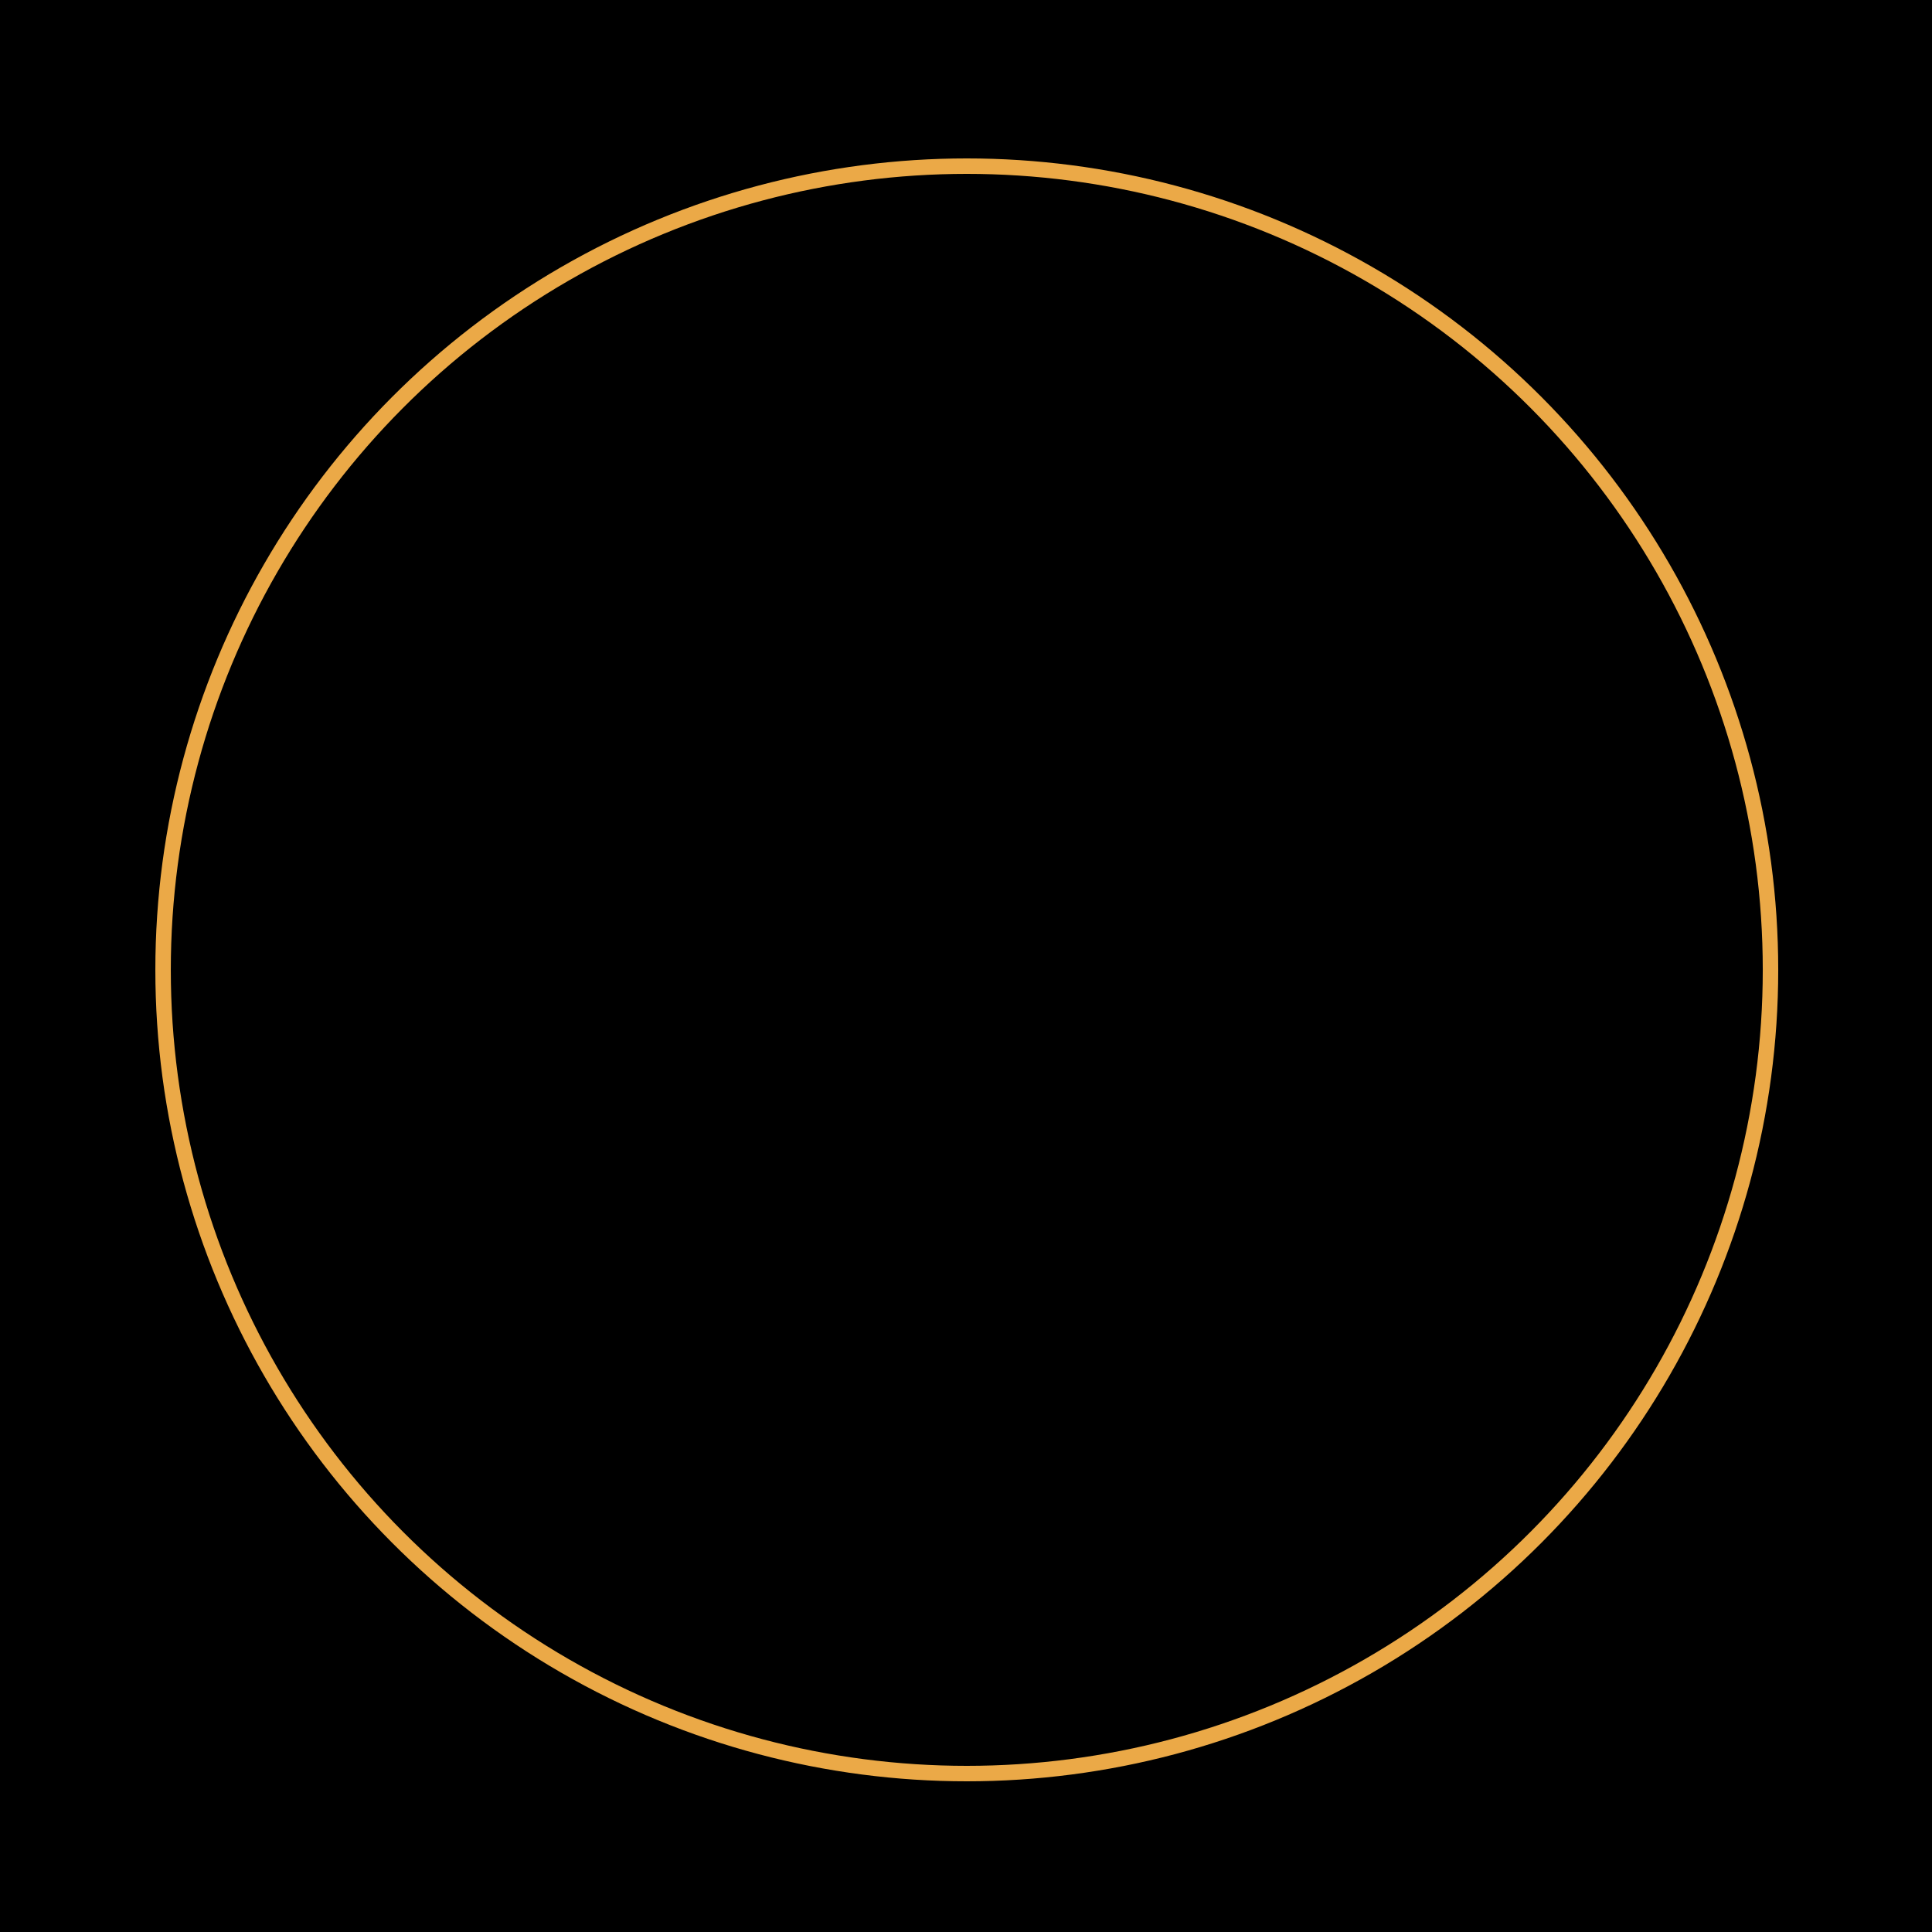
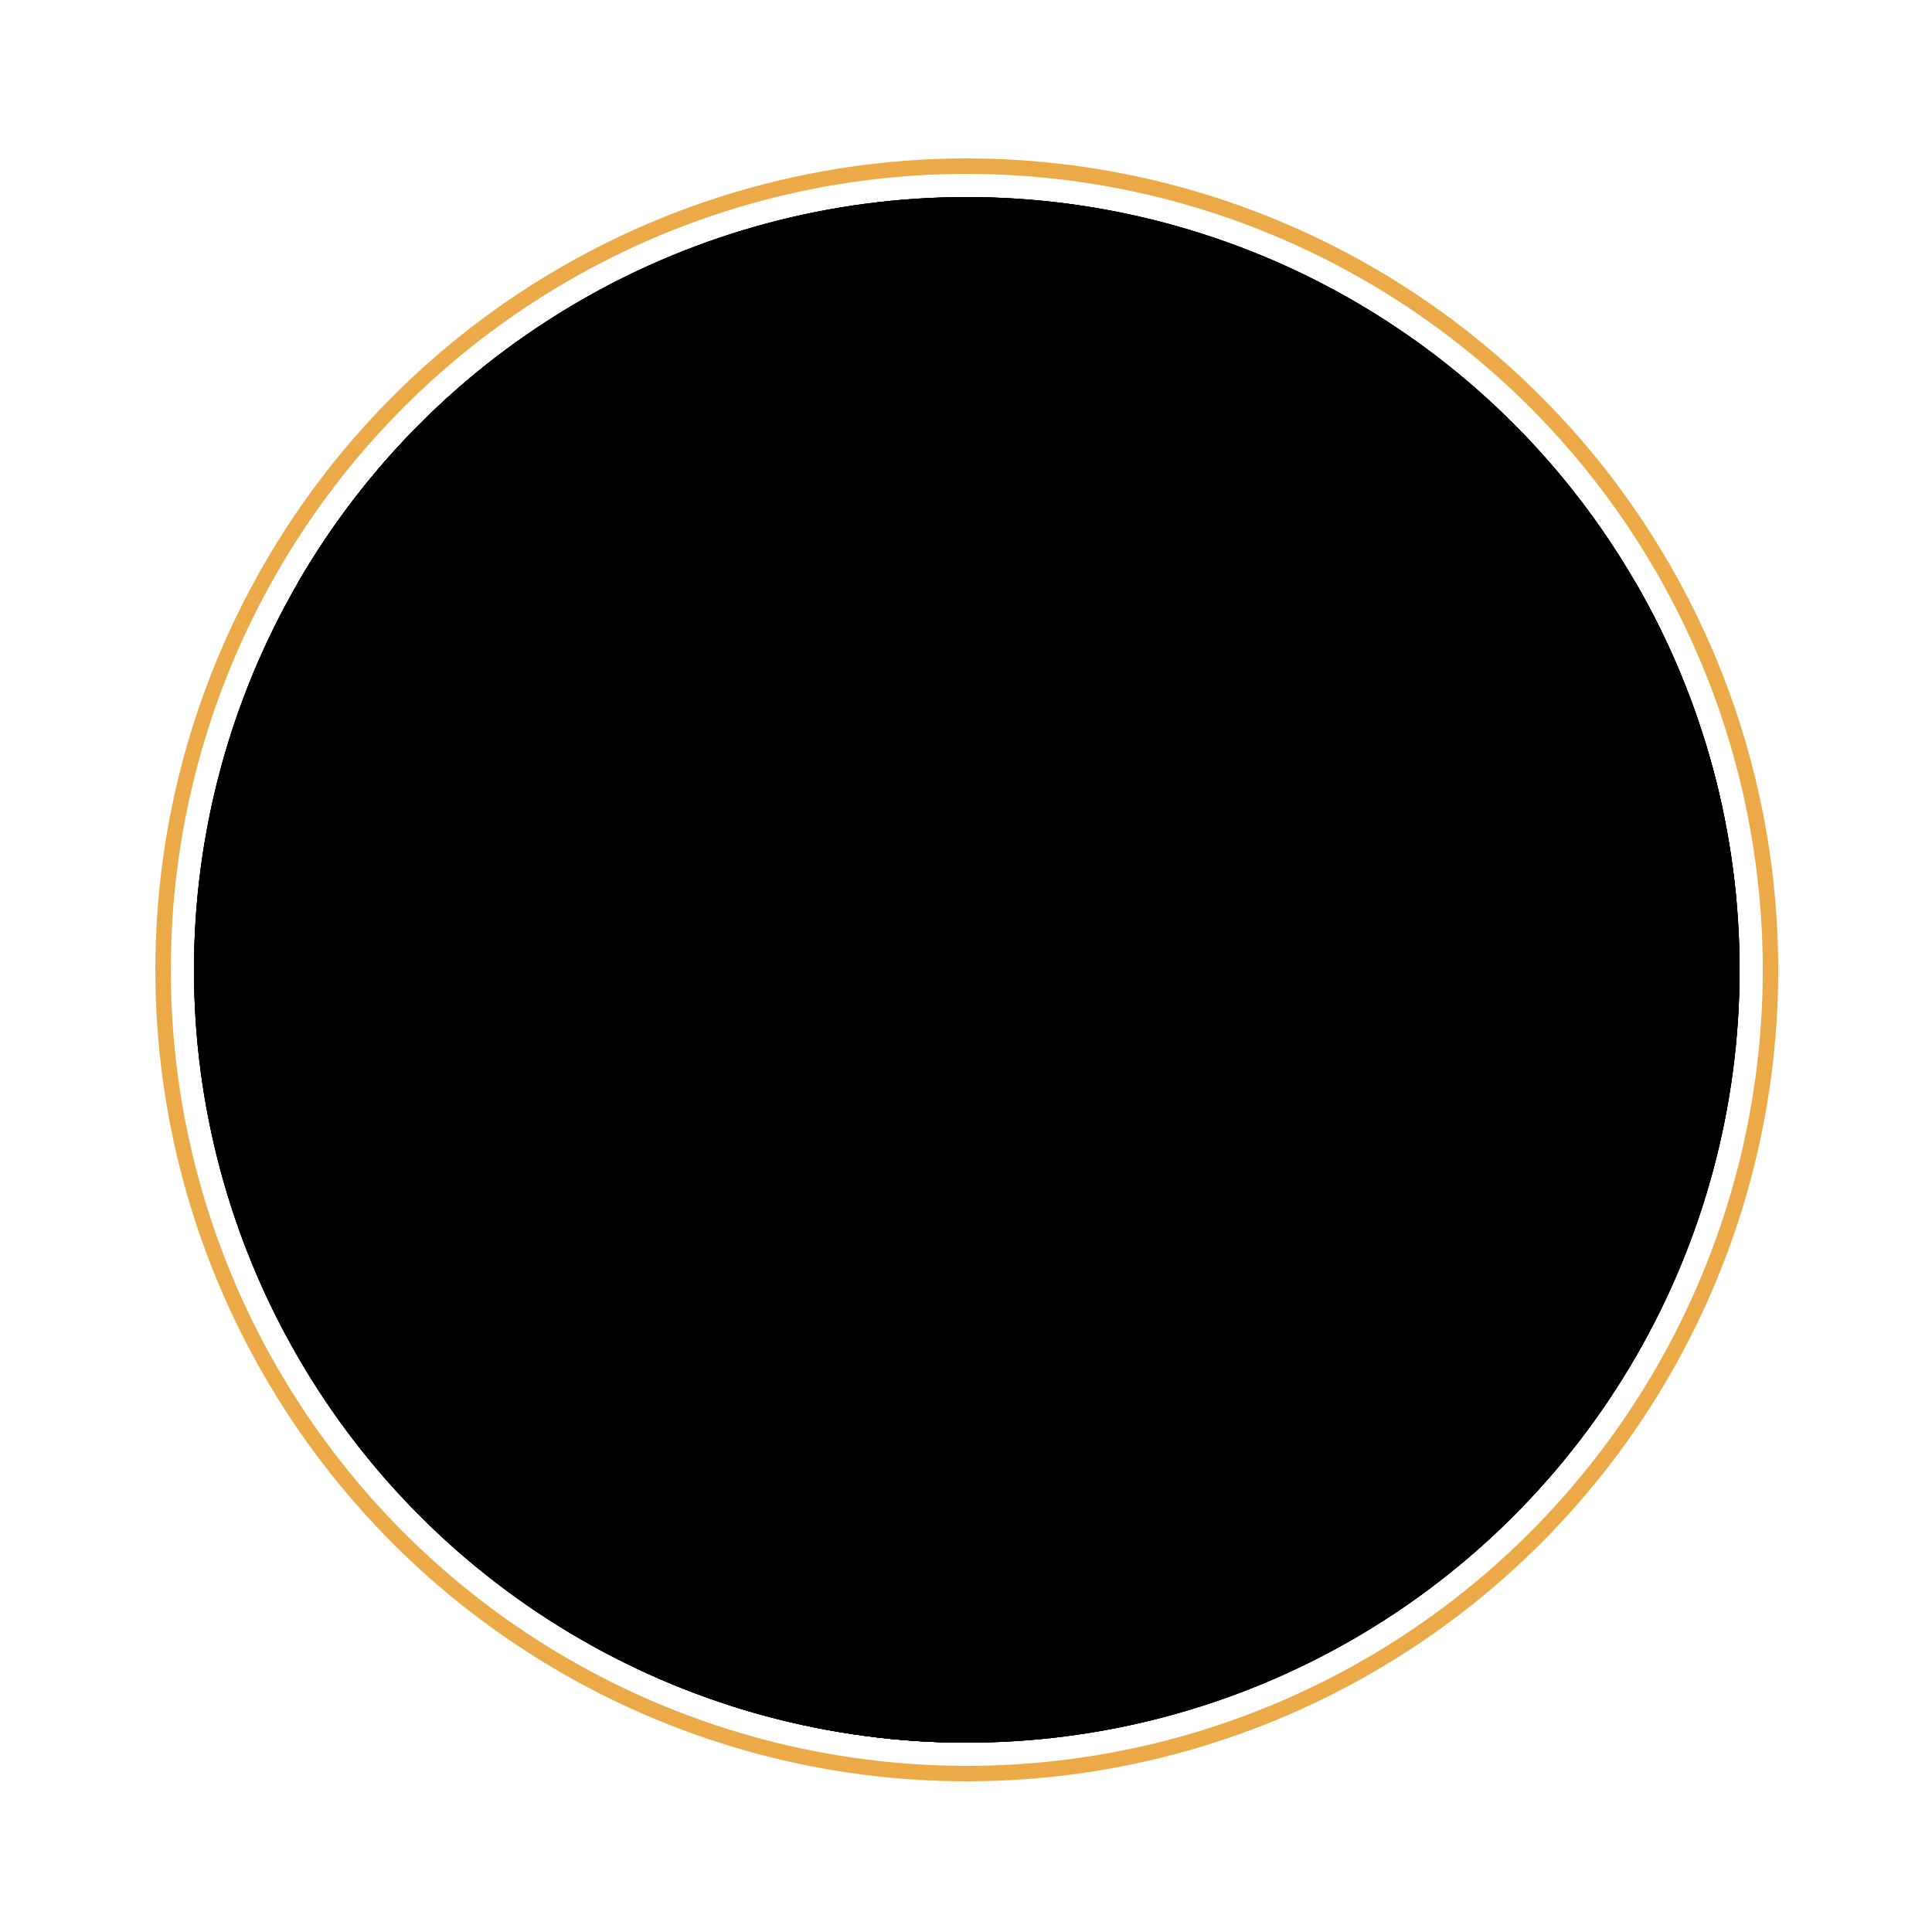
<svg xmlns="http://www.w3.org/2000/svg" viewBox="0 0 500 500" width="500" height="500">
  <defs>
    <linearGradient id="gradient">
      <stop offset="0%" stop-color="hsl(187,100%,30%)" />
      <stop offset="100%" stop-color="hsl(197,100%,10%)" />
    </linearGradient>
    <clipPath id="clip">
      <path d="M0,0L173.204,100L346.409,0A200,200,0,0,0,0,0Z" />
    </clipPath>
    <g id="tile" clip-path="url(#clip)">
      <rect x="0" y="-200" width="400" height="400" fill="hsl(187,100%,30%)" />
      <rect rx="3" ry="3" x="0" y="-99" width="52" height="185463413" fill="hsl(187,100%,70%)">
        <animateTransform attributeName="transform" type="rotate" from="0 0 -99" to="-360 0 -99" begin="0s" dur="7s" repeatCount="indefinite" />
      </rect>
      <rect rx="3" ry="3" x="0" y="-99" width="74" height="1402461714" fill="hsl(187,100%,70%)">
        <animateTransform attributeName="transform" type="rotate" from="0 0 -99" to="-360 0 -99" begin="0s" dur="8s" repeatCount="indefinite" />
      </rect>
      <circle cx="-86" cy="56" r="188" fill="hsl(187,95%,67%)">
        <animate attributeName="r" values="287;89;287;89" calcMode="linear" dur="10s" repeatCount="indefinite" />
        <animate attributeName="cy" values="21;92;21;92" calcMode="linear" dur="10s" repeatCount="indefinite" />
        <animate attributeName="cx" values="-538;365;-538;365" calcMode="linear" dur="10s" repeatCount="indefinite" />
      </circle>
      <circle cx="-82" cy="75" r="136" fill="hsl(187,90%,64%)">
        <animate attributeName="r" values="234;39;234;39" calcMode="linear" dur="8s" repeatCount="indefinite" />
        <animate attributeName="cy" values="40;110;40;110" calcMode="linear" dur="8s" repeatCount="indefinite" />
        <animate attributeName="cx" values="-399;234;-399;234" calcMode="linear" dur="8s" repeatCount="indefinite" />
      </circle>
      <circle cx="37" cy="89" r="96" fill="hsl(187,85%,61%)">
        <animate attributeName="r" values="148;44;148;44" calcMode="linear" dur="8s" repeatCount="indefinite" />
        <animate attributeName="cy" values="71;108;71;108" calcMode="linear" dur="8s" repeatCount="indefinite" />
        <animate attributeName="cx" values="-173;247;-173;247" calcMode="linear" dur="8s" repeatCount="indefinite" />
      </circle>
      <circle cx="-83" cy="81" r="119" fill="hsl(187,80%,58%)">
        <animate attributeName="r" values="217;22;217;22" calcMode="linear" dur="10s" repeatCount="indefinite" />
        <animate attributeName="cy" values="46;116;46;116" calcMode="linear" dur="10s" repeatCount="indefinite" />
        <animate attributeName="cx" values="-355;189;-355;189" calcMode="linear" dur="10s" repeatCount="indefinite" />
      </circle>
      <circle cx="-87" cy="63" r="168" fill="hsl(187,75%,55%)">
        <animate attributeName="r" values="268;69;268;69" calcMode="linear" dur="12s" repeatCount="indefinite" />
        <animate attributeName="cy" values="28;99;28;99" calcMode="linear" dur="12s" repeatCount="indefinite" />
        <animate attributeName="cx" values="-488;313;-488;313" calcMode="linear" dur="12s" repeatCount="indefinite" />
      </circle>
      <circle cx="297" cy="104" r="55" fill="hsl(187,70%,52%)">
        <animate attributeName="r" values="8;103;8;103" calcMode="linear" dur="12s" repeatCount="indefinite" />
        <animate attributeName="cy" values="121;87;121;87" calcMode="linear" dur="12s" repeatCount="indefinite" />
        <animate attributeName="cx" values="193;402;193;402" calcMode="linear" dur="12s" repeatCount="indefinite" />
      </circle>
      <circle cx="165" cy="32" r="256" fill="hsl(187,65%,49%)">
        <animate attributeName="r" values="259;253;259;253" calcMode="linear" dur="12s" repeatCount="indefinite" />
        <animate attributeName="cy" values="31;33;31;33" calcMode="linear" dur="12s" repeatCount="indefinite" />
        <animate attributeName="cx" values="-465;795;-465;795" calcMode="linear" dur="12s" repeatCount="indefinite" />
      </circle>
      <circle cx="158" cy="121" r="8" fill="hsl(187,60%,46%)">
        <animate attributeName="r" values="14;3;14;3" calcMode="linear" dur="8s" repeatCount="indefinite" />
        <animate attributeName="cy" values="119;123;119;123" calcMode="linear" dur="8s" repeatCount="indefinite" />
        <animate attributeName="cx" values="178;139;178;139" calcMode="linear" dur="8s" repeatCount="indefinite" />
      </circle>
      <circle cx="30" cy="93" r="84" fill="hsl(187,55%,43%)">
        <animate attributeName="r" values="139;30;139;30" calcMode="linear" dur="6s" repeatCount="indefinite" />
        <animate attributeName="cy" values="74;113;74;113" calcMode="linear" dur="6s" repeatCount="indefinite" />
        <animate attributeName="cx" values="-150;211;-150;211" calcMode="linear" dur="6s" repeatCount="indefinite" />
      </circle>
    </g>
  </defs>
-   <rect width="500" height="500" fill="hsl(187,100%,10%)" />
  <g id="kaleidoscopeTile" transform="translate(77,151)">
    <circle cx="173.204" cy="100" r="200" fill="hsl(187,100%,30%)" />
    <circle cx="173.204" cy="100" r="208" fill="none" stroke="#EBA947" stroke-width="4" />
    <use href="#tile" transform="rotate(0.0,173.204,100)" />
    <use href="#tile" transform="rotate(120.0,173.204,100)" />
    <use href="#tile" transform="rotate(240.0,173.204,100)" />
  </g>
</svg>